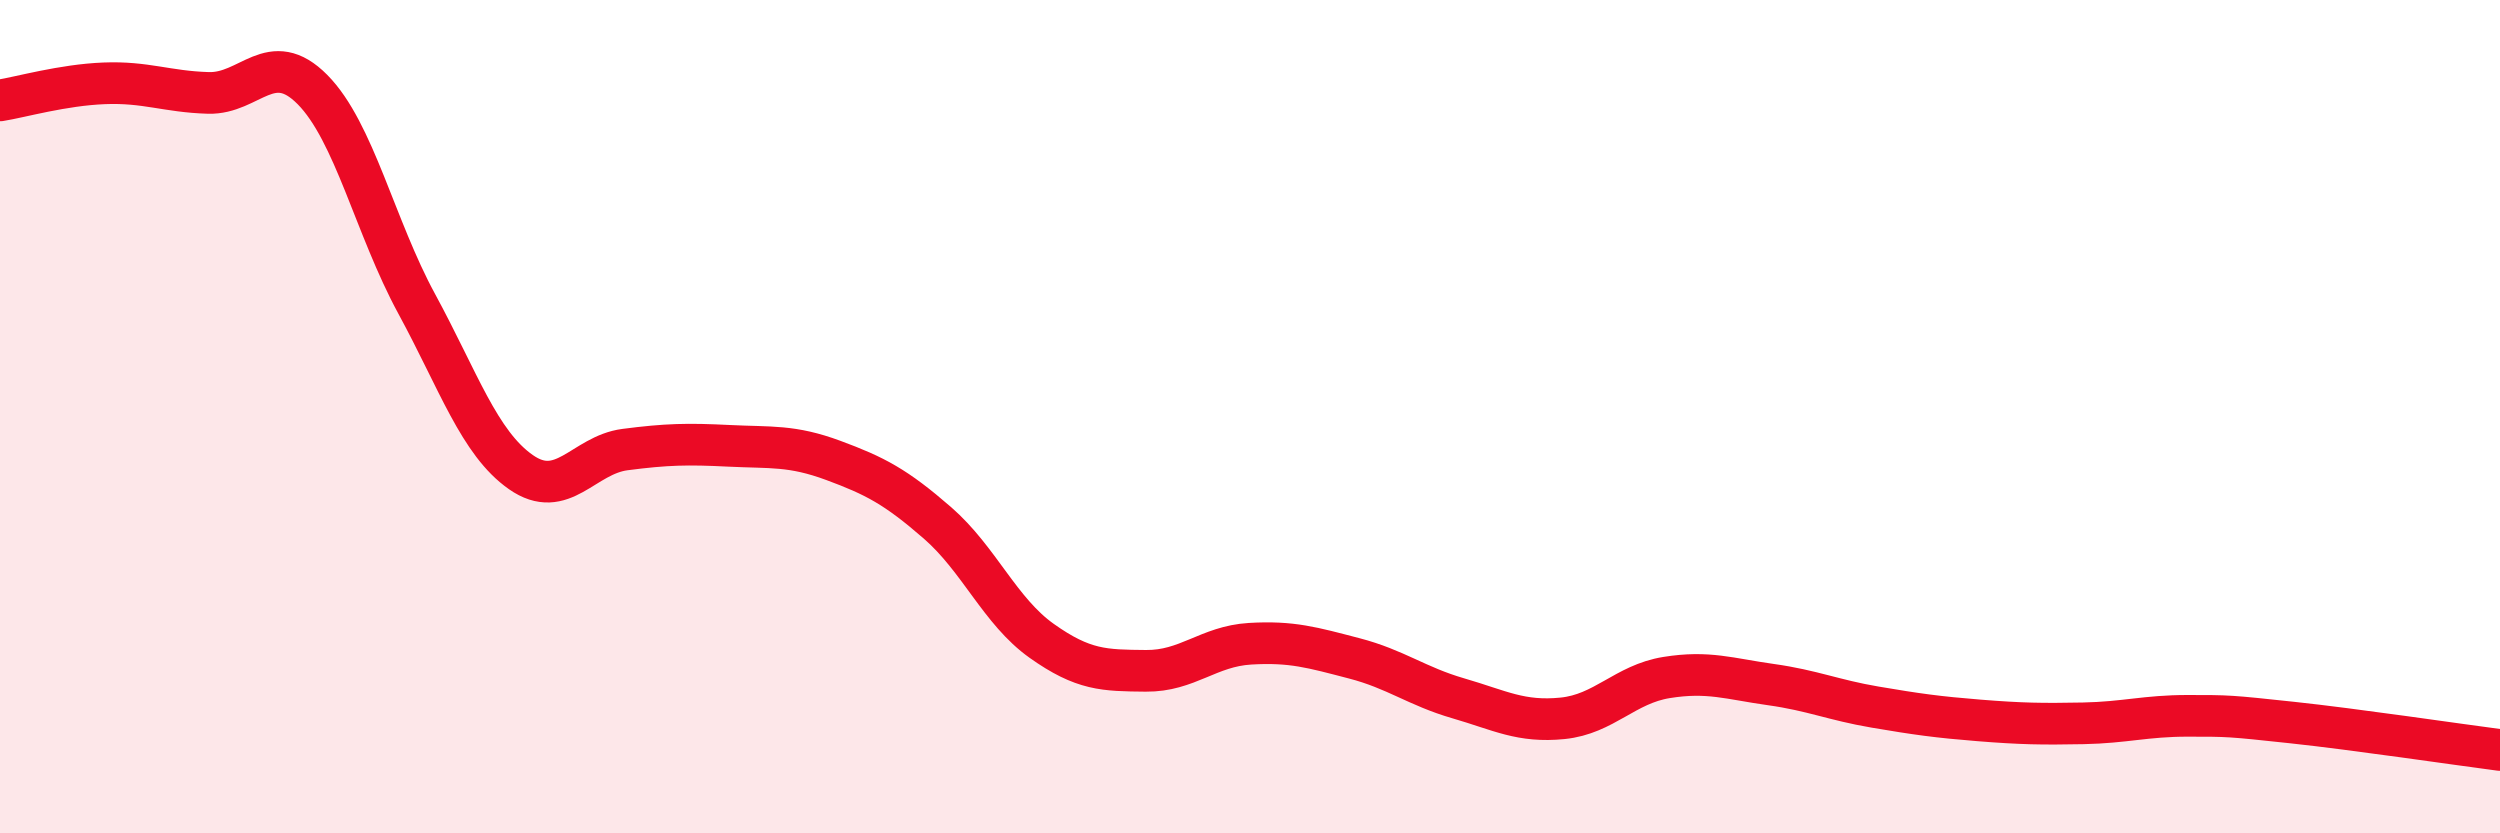
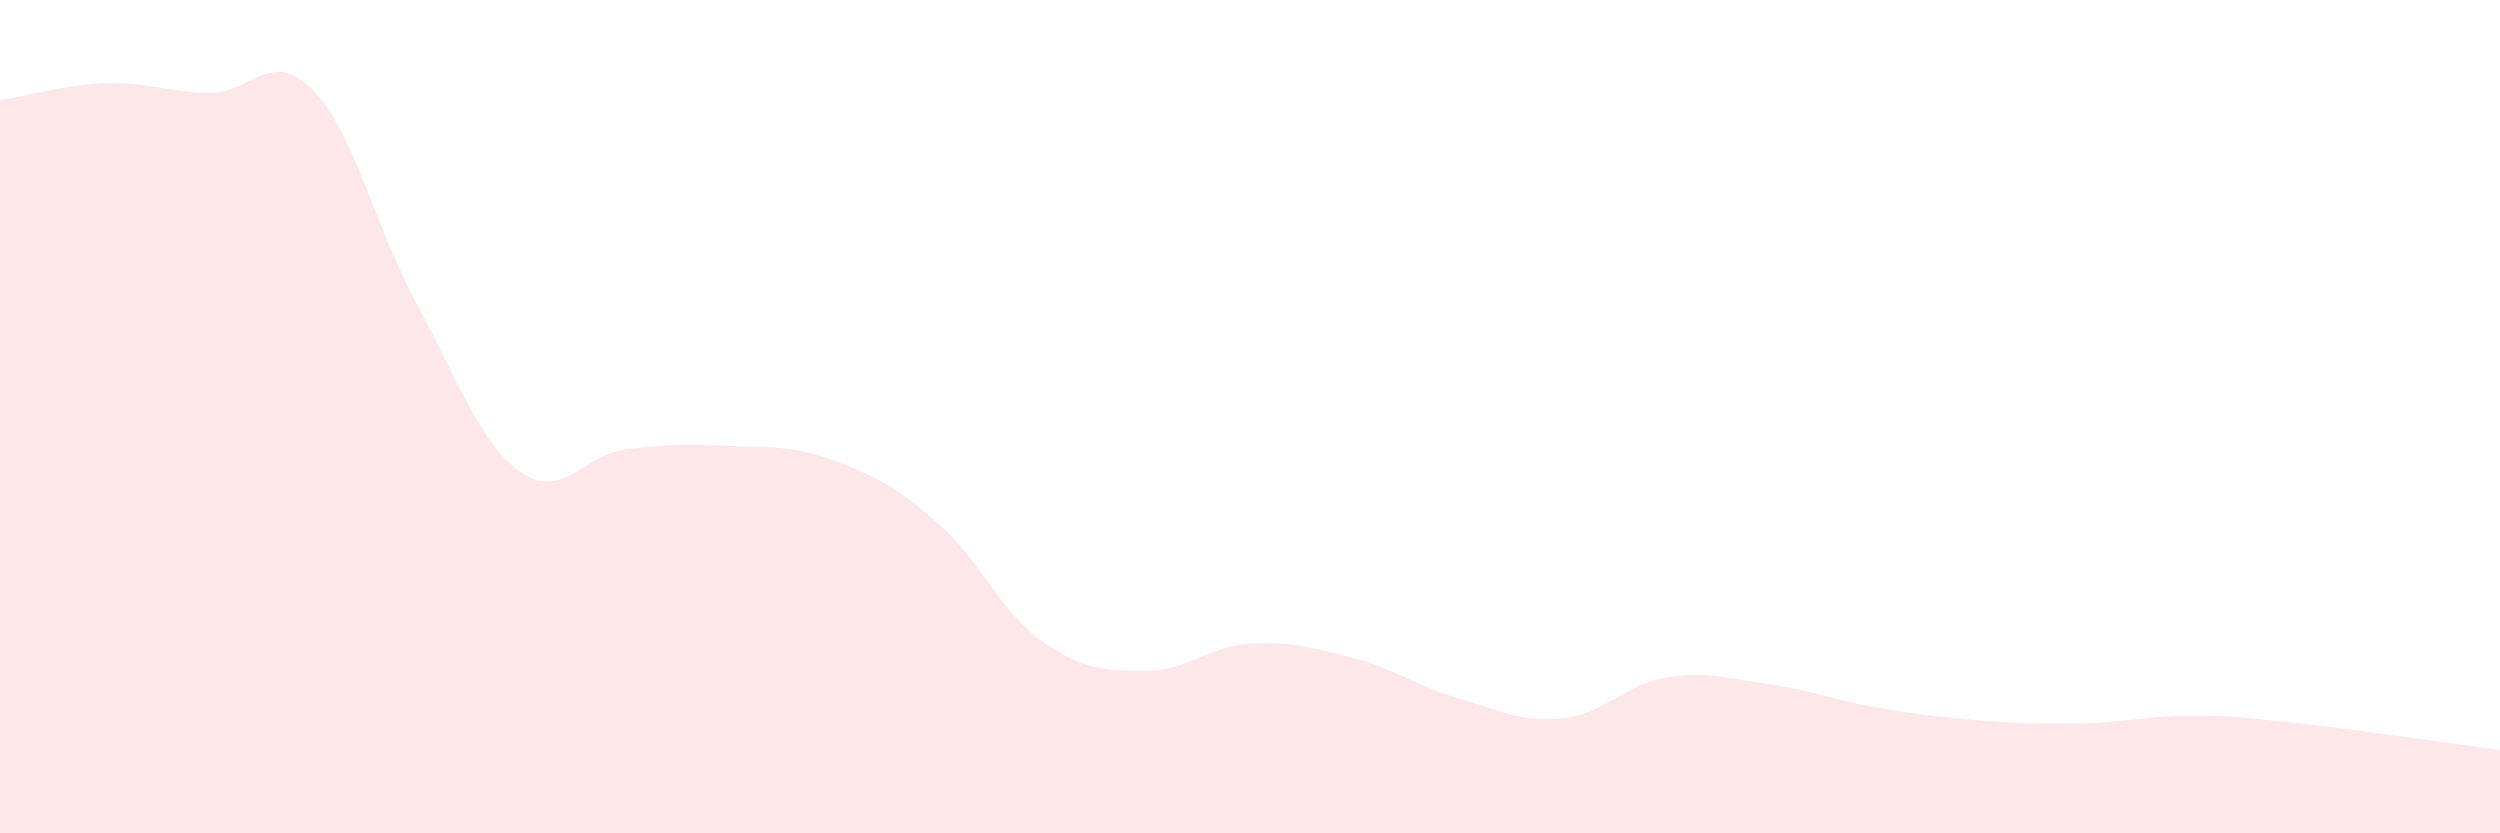
<svg xmlns="http://www.w3.org/2000/svg" width="60" height="20" viewBox="0 0 60 20">
  <path d="M 0,2.41 C 0.5,2.33 1.5,2.04 2.5,2 C 3.5,1.96 4,2.2 5,2.23 C 6,2.26 6.5,1.14 7.5,2.15 C 8.5,3.16 9,5.45 10,7.29 C 11,9.13 11.5,10.63 12.5,11.33 C 13.5,12.03 14,10.92 15,10.79 C 16,10.66 16.5,10.65 17.5,10.7 C 18.5,10.75 19,10.68 20,11.05 C 21,11.42 21.5,11.68 22.5,12.55 C 23.5,13.42 24,14.67 25,15.38 C 26,16.09 26.5,16.09 27.5,16.1 C 28.5,16.11 29,15.51 30,15.45 C 31,15.39 31.5,15.54 32.5,15.8 C 33.5,16.06 34,16.47 35,16.76 C 36,17.05 36.5,17.34 37.5,17.24 C 38.5,17.14 39,16.42 40,16.26 C 41,16.1 41.5,16.29 42.5,16.43 C 43.5,16.57 44,16.8 45,16.97 C 46,17.14 46.5,17.21 47.5,17.29 C 48.5,17.37 49,17.38 50,17.36 C 51,17.34 51.5,17.18 52.5,17.18 C 53.5,17.18 53.5,17.18 55,17.34 C 56.5,17.5 59,17.87 60,18L60 20L0 20Z" fill="#EB0A25" opacity="0.1" stroke-linecap="round" stroke-linejoin="round" />
-   <path d="M 0,2.41 C 0.5,2.33 1.5,2.04 2.5,2 C 3.5,1.96 4,2.2 5,2.23 C 6,2.26 6.5,1.14 7.5,2.15 C 8.5,3.16 9,5.45 10,7.29 C 11,9.13 11.5,10.63 12.5,11.33 C 13.5,12.03 14,10.92 15,10.79 C 16,10.66 16.5,10.65 17.5,10.7 C 18.5,10.75 19,10.68 20,11.05 C 21,11.42 21.5,11.68 22.5,12.55 C 23.5,13.42 24,14.67 25,15.38 C 26,16.09 26.5,16.09 27.5,16.1 C 28.5,16.11 29,15.51 30,15.45 C 31,15.39 31.5,15.54 32.5,15.8 C 33.5,16.06 34,16.47 35,16.76 C 36,17.05 36.5,17.34 37.5,17.24 C 38.5,17.14 39,16.42 40,16.26 C 41,16.1 41.5,16.29 42.5,16.43 C 43.5,16.57 44,16.8 45,16.97 C 46,17.14 46.5,17.21 47.5,17.29 C 48.5,17.37 49,17.38 50,17.36 C 51,17.34 51.5,17.18 52.5,17.18 C 53.5,17.18 53.5,17.18 55,17.34 C 56.5,17.5 59,17.87 60,18" stroke="#EB0A25" stroke-width="1" fill="none" stroke-linecap="round" stroke-linejoin="round" />
</svg>